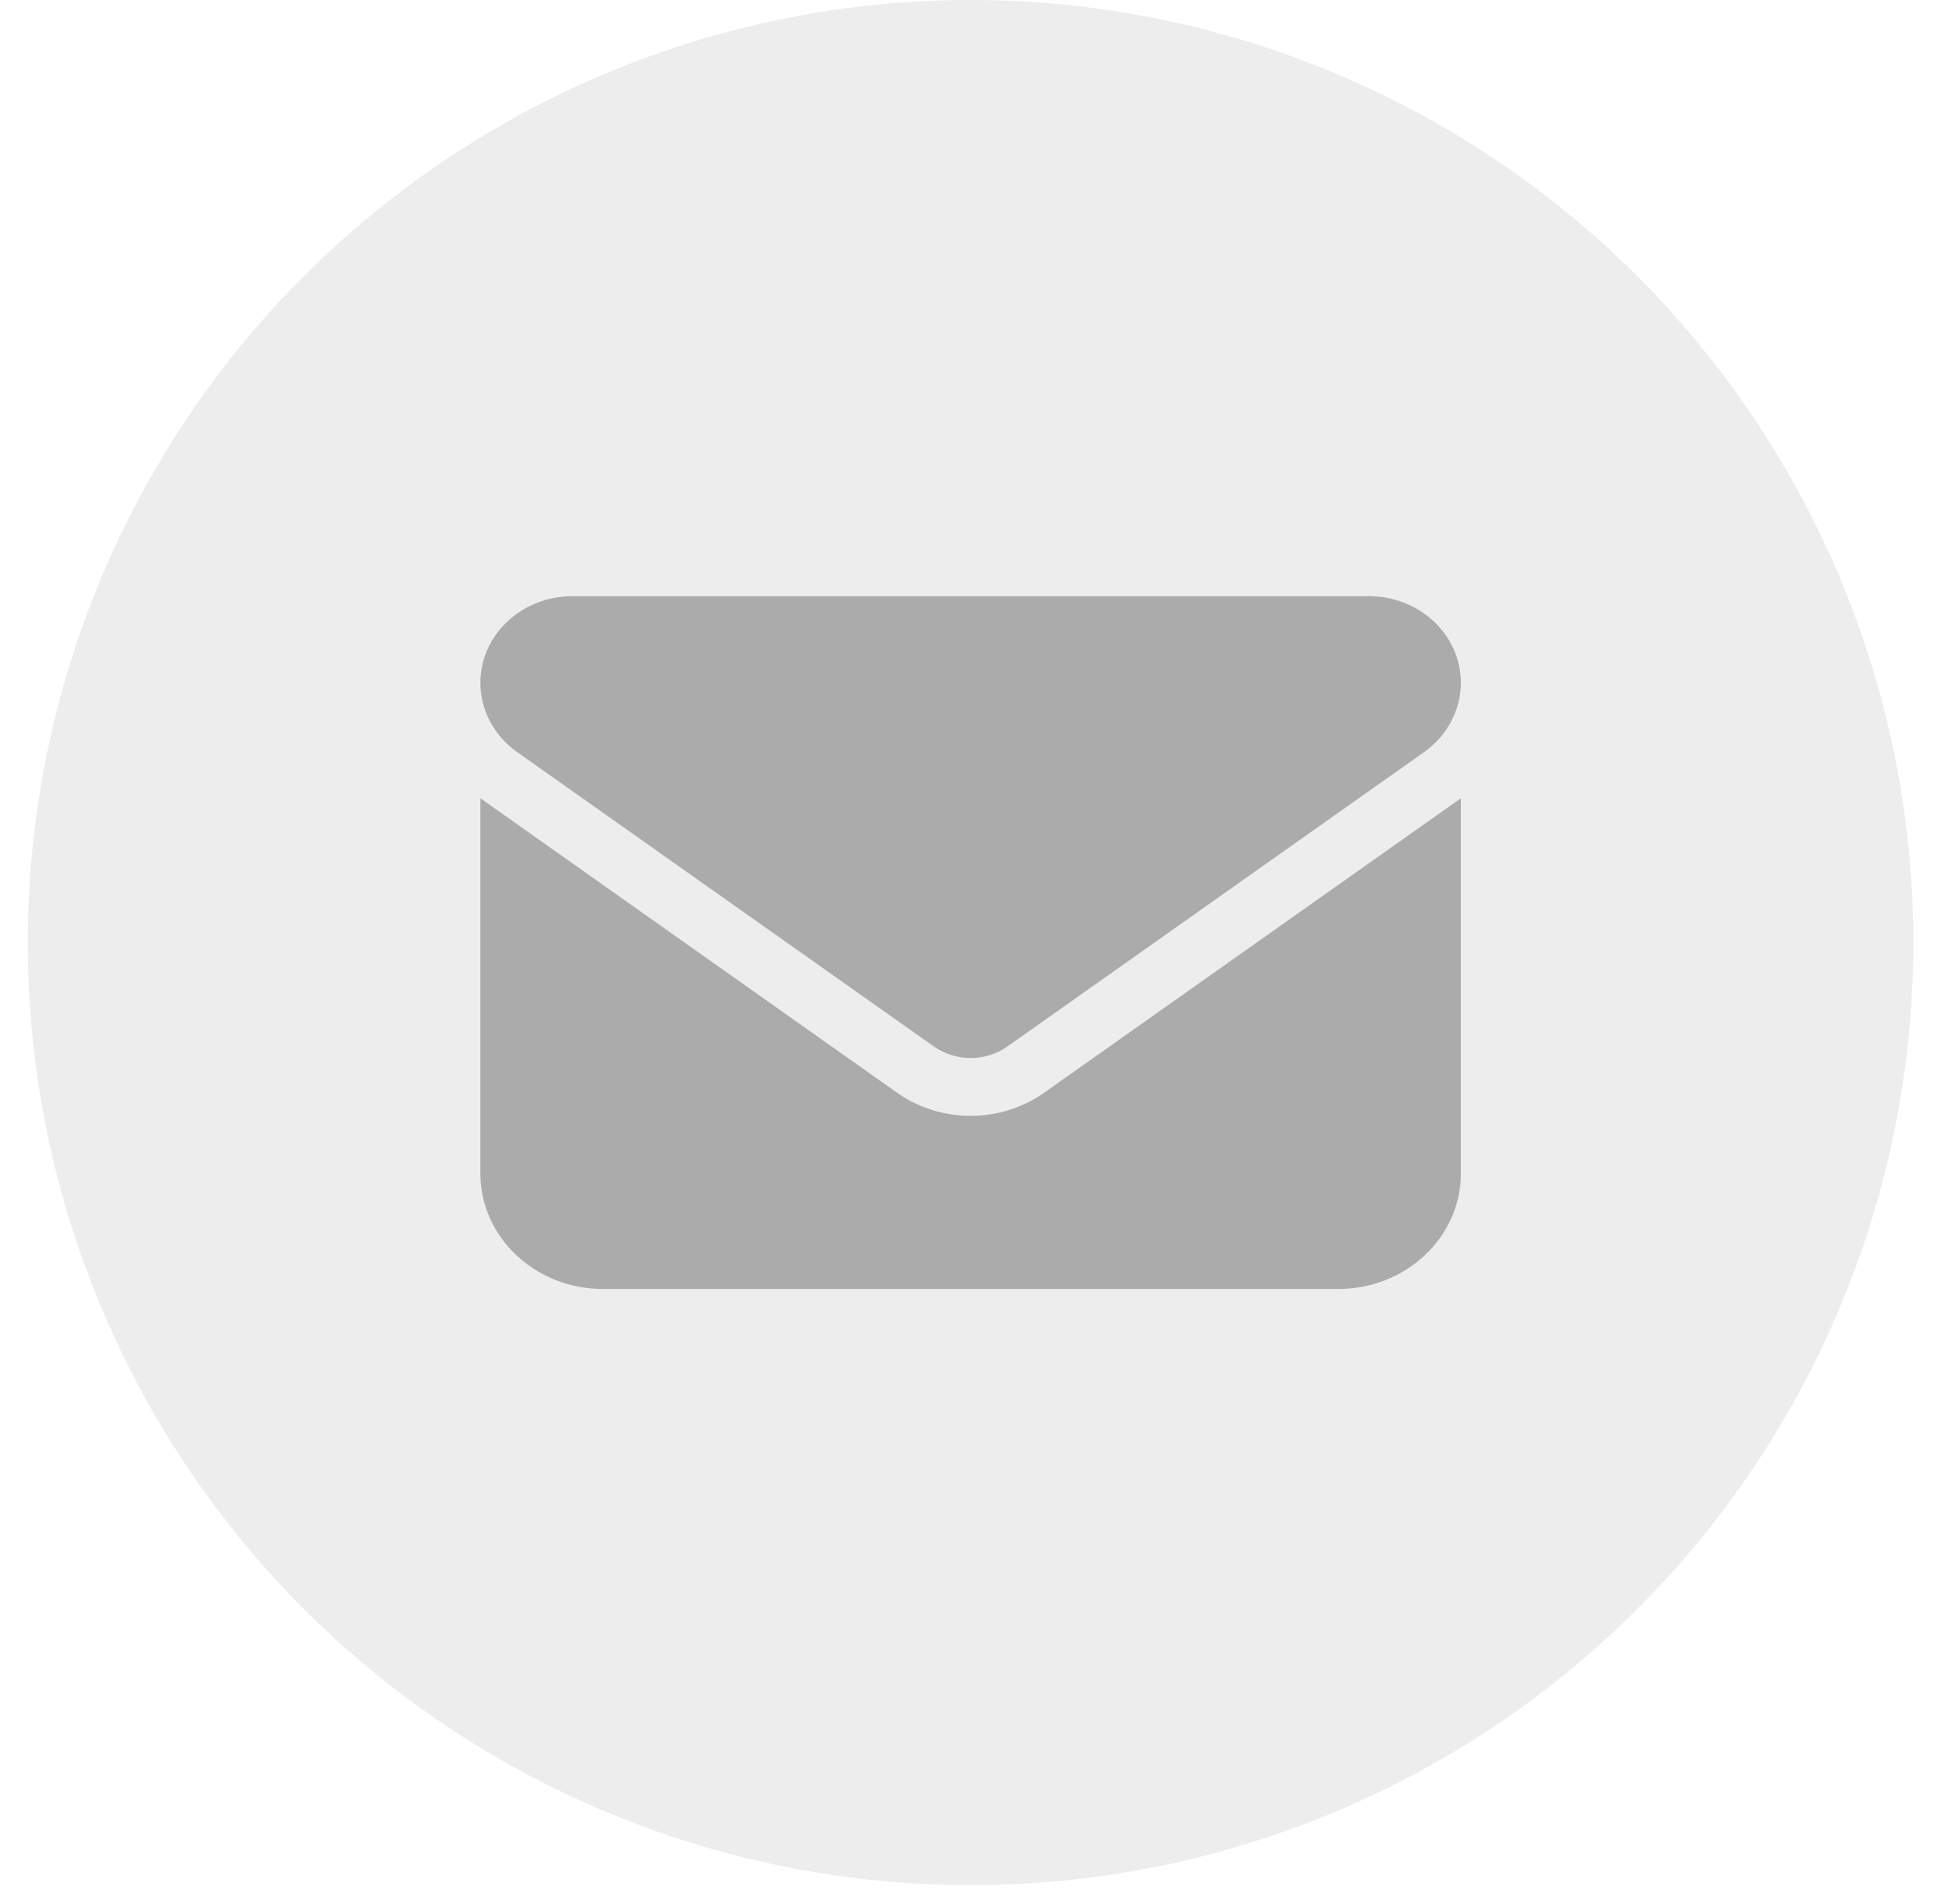
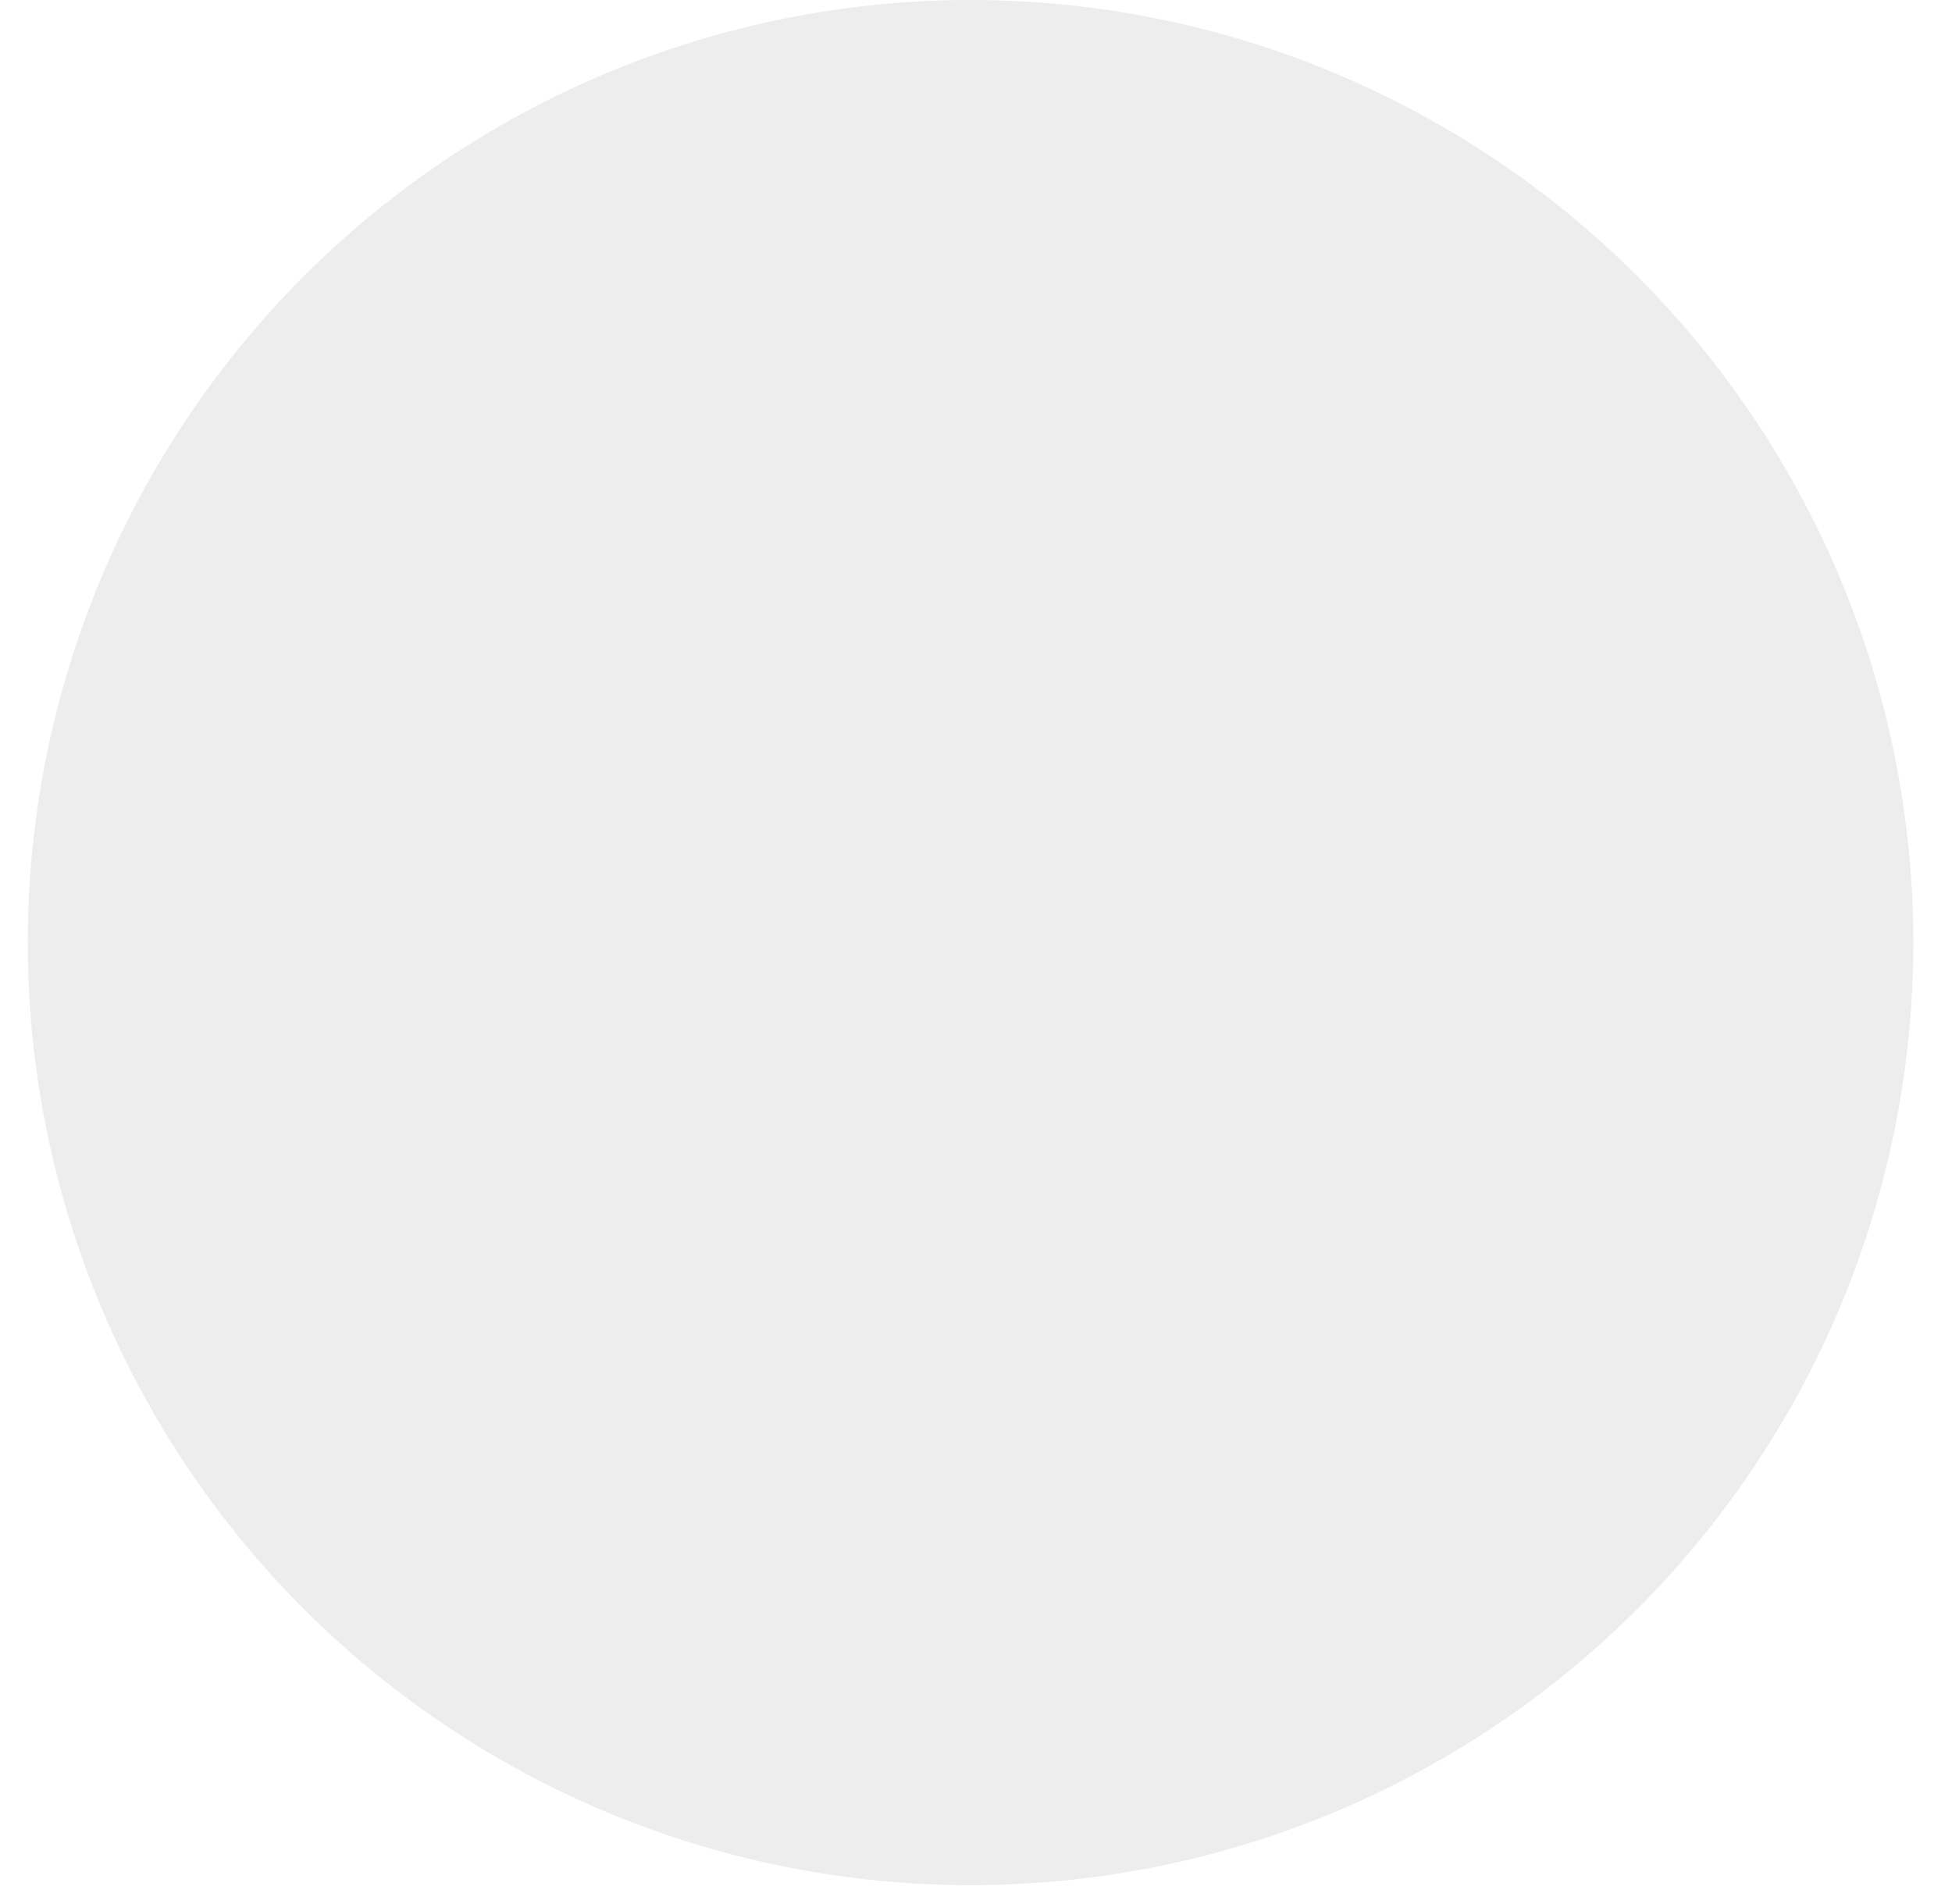
<svg xmlns="http://www.w3.org/2000/svg" width="41" height="40" viewBox="0 0 41 40" fill="none">
  <ellipse cx="20.386" cy="19.802" rx="19.802" ry="19.802" fill="#D9D9D9" fill-opacity="0.48" />
  <g clip-path="url(#clip0_148_1306)">
-     <path d="M12.021 12.525C10.955 12.525 10.09 13.34 10.09 14.344C10.09 14.916 10.375 15.455 10.862 15.8L19.615 21.985C20.073 22.308 20.701 22.308 21.159 21.985L29.912 15.8C30.398 15.455 30.684 14.916 30.684 14.344C30.684 13.34 29.819 12.525 28.753 12.525H12.021ZM10.09 16.77V24.654C10.09 25.992 11.244 27.079 12.664 27.079H28.11C29.529 27.079 30.684 25.992 30.684 24.654V16.77L21.931 22.956C21.014 23.604 19.759 23.604 18.842 22.956L10.09 16.77Z" fill="#ACABAB" />
+     <path d="M12.021 12.525C10.955 12.525 10.09 13.34 10.09 14.344C10.09 14.916 10.375 15.455 10.862 15.8L19.615 21.985C20.073 22.308 20.701 22.308 21.159 21.985C30.398 15.455 30.684 14.916 30.684 14.344C30.684 13.34 29.819 12.525 28.753 12.525H12.021ZM10.09 16.77V24.654C10.09 25.992 11.244 27.079 12.664 27.079H28.11C29.529 27.079 30.684 25.992 30.684 24.654V16.77L21.931 22.956C21.014 23.604 19.759 23.604 18.842 22.956L10.09 16.77Z" fill="#ACABAB" />
  </g>
  <defs>
    <clipPath id="clip0_148_1306">
-       <rect width="20.594" height="19.406" fill="white" transform="translate(10.09 10.099)" />
-     </clipPath>
+       </clipPath>
  </defs>
</svg>